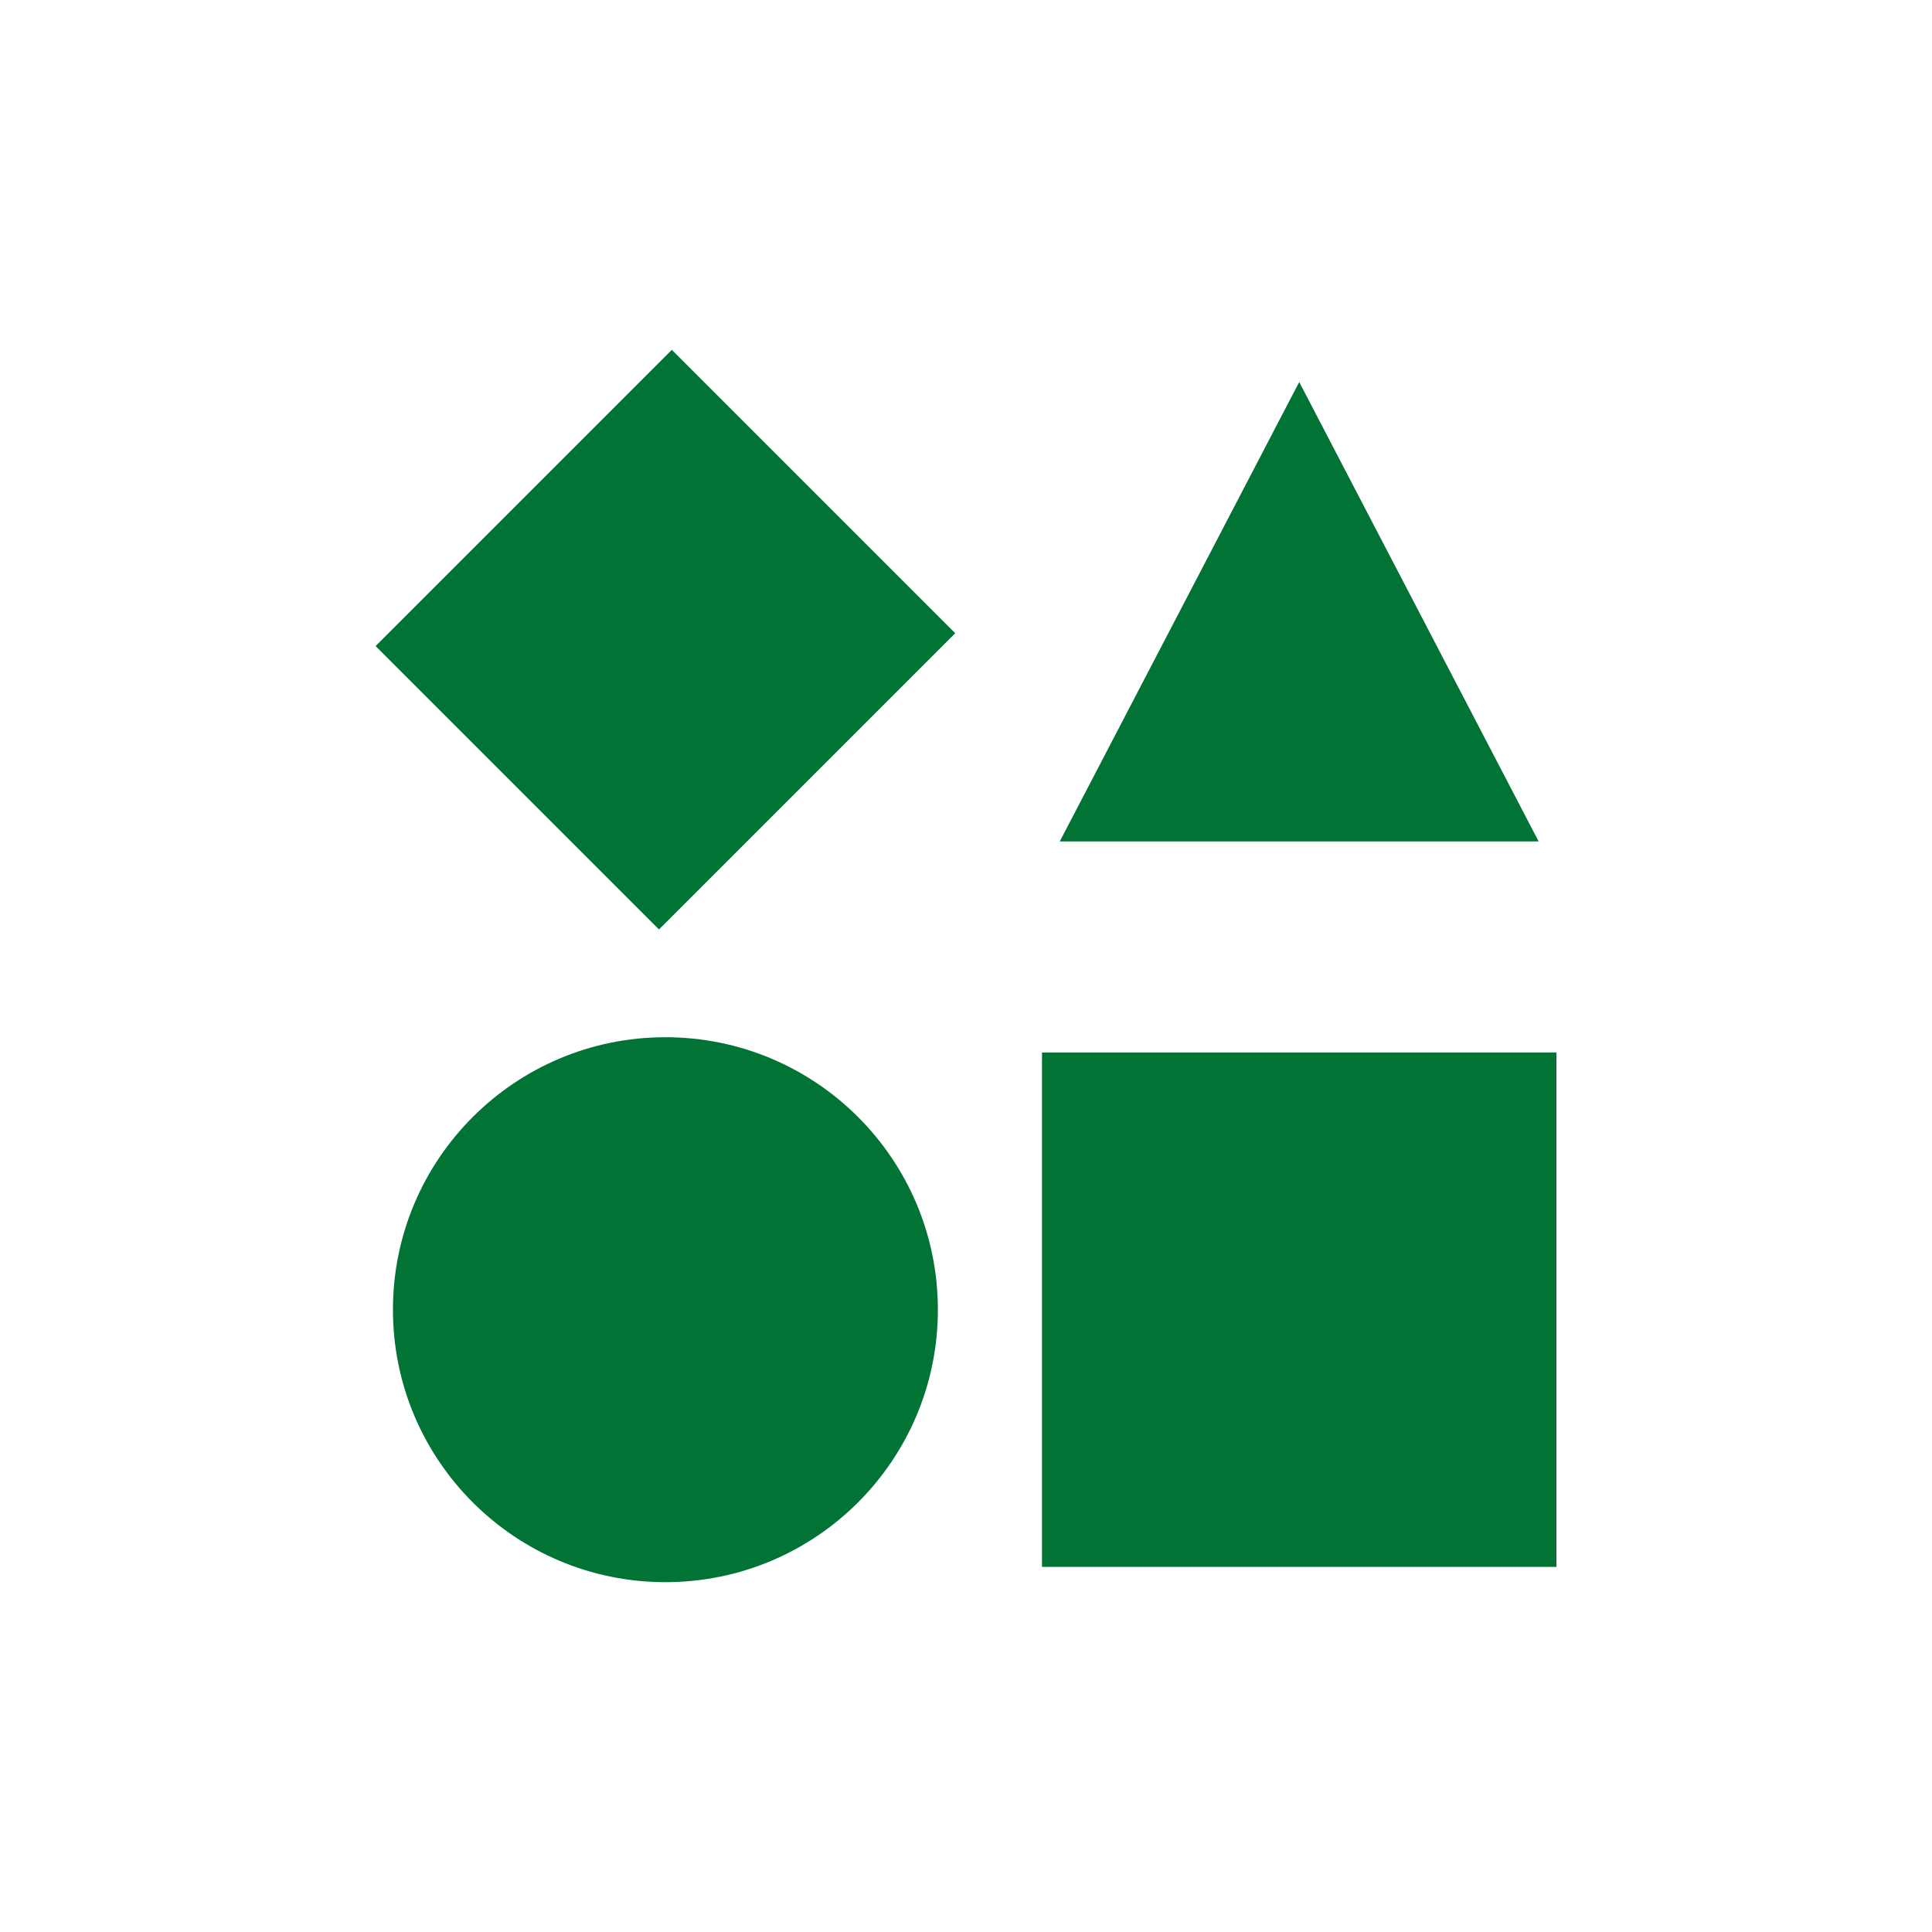
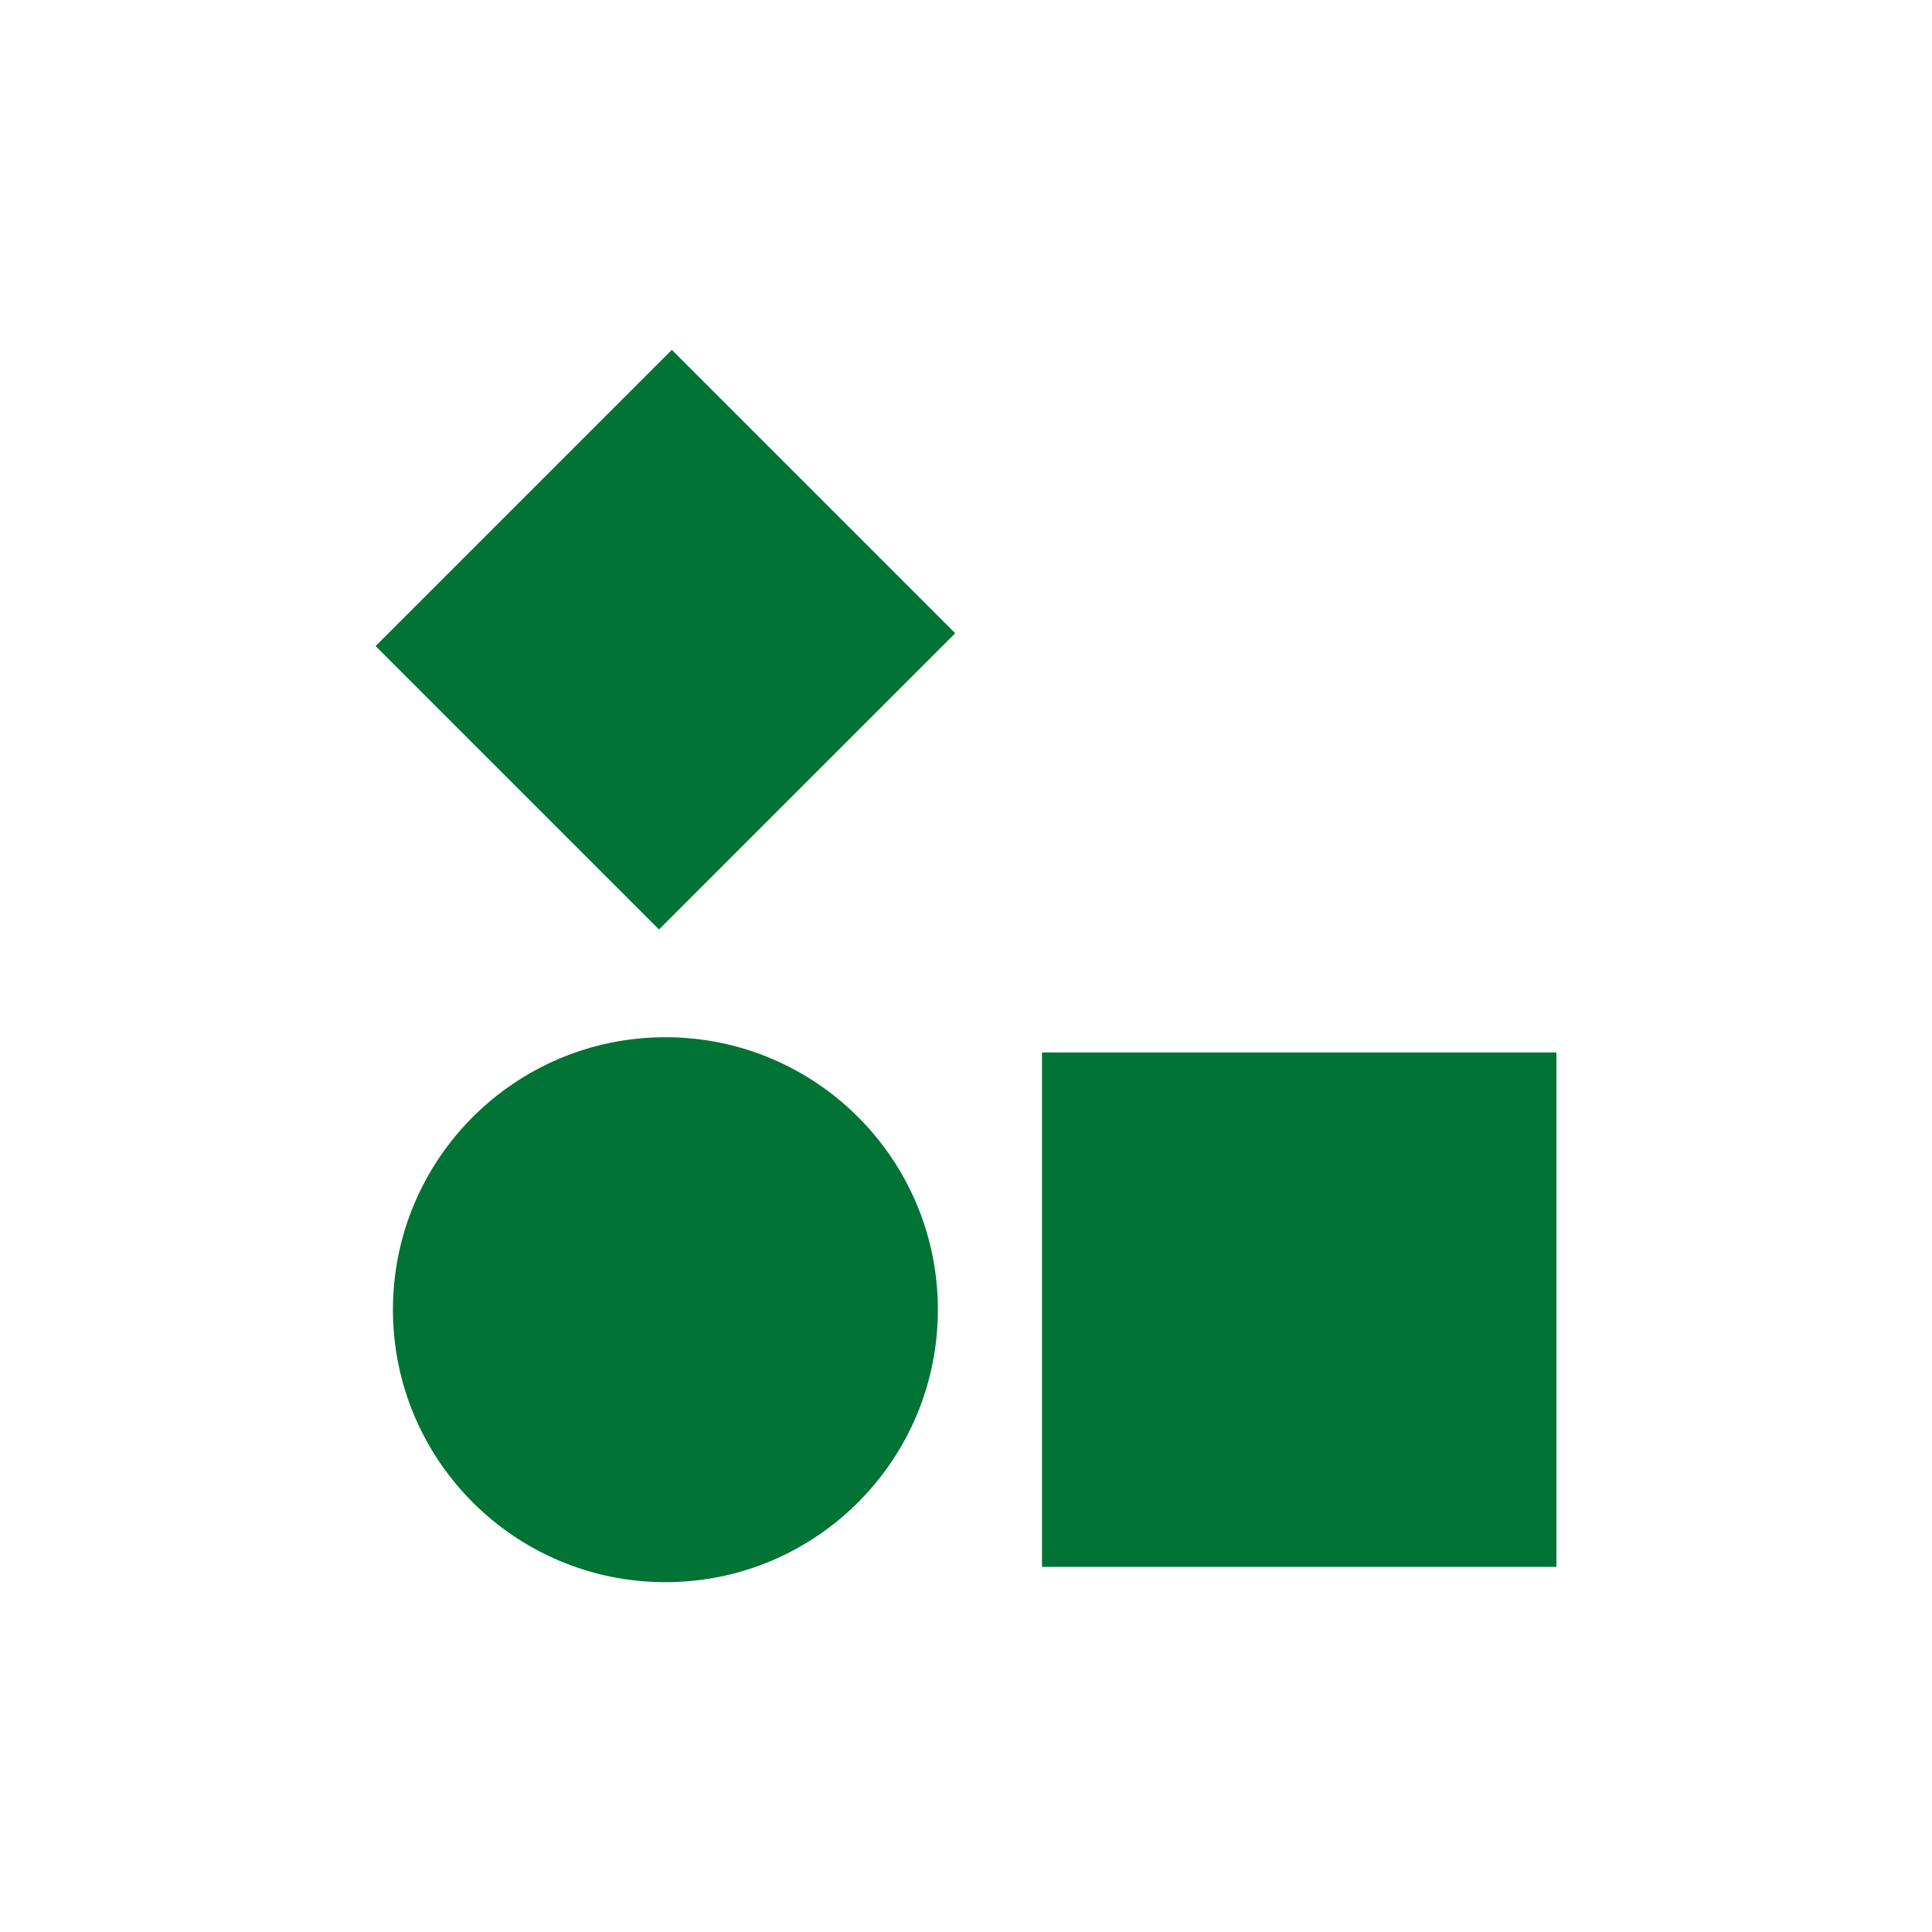
<svg xmlns="http://www.w3.org/2000/svg" width="1200pt" height="1200pt" version="1.1" viewBox="0 0 1200 1200">
  <g fill="#007335">
    <path d="m233.29 401.29 184-184 176.02 176.02-184 184z" />
    <path d="m647.21 653.71h319.51v319.51h-319.51z" />
-     <path d="m955.67 522.62-148.7-285.34-148.72 285.34z" />
    <path d="m582.53 813.48c0 93.465-75.77 169.23-169.23 169.23-93.469 0-169.24-75.77-169.24-169.23 0-93.469 75.77-169.24 169.24-169.24 93.465 0 169.23 75.77 169.23 169.24" />
  </g>
</svg>